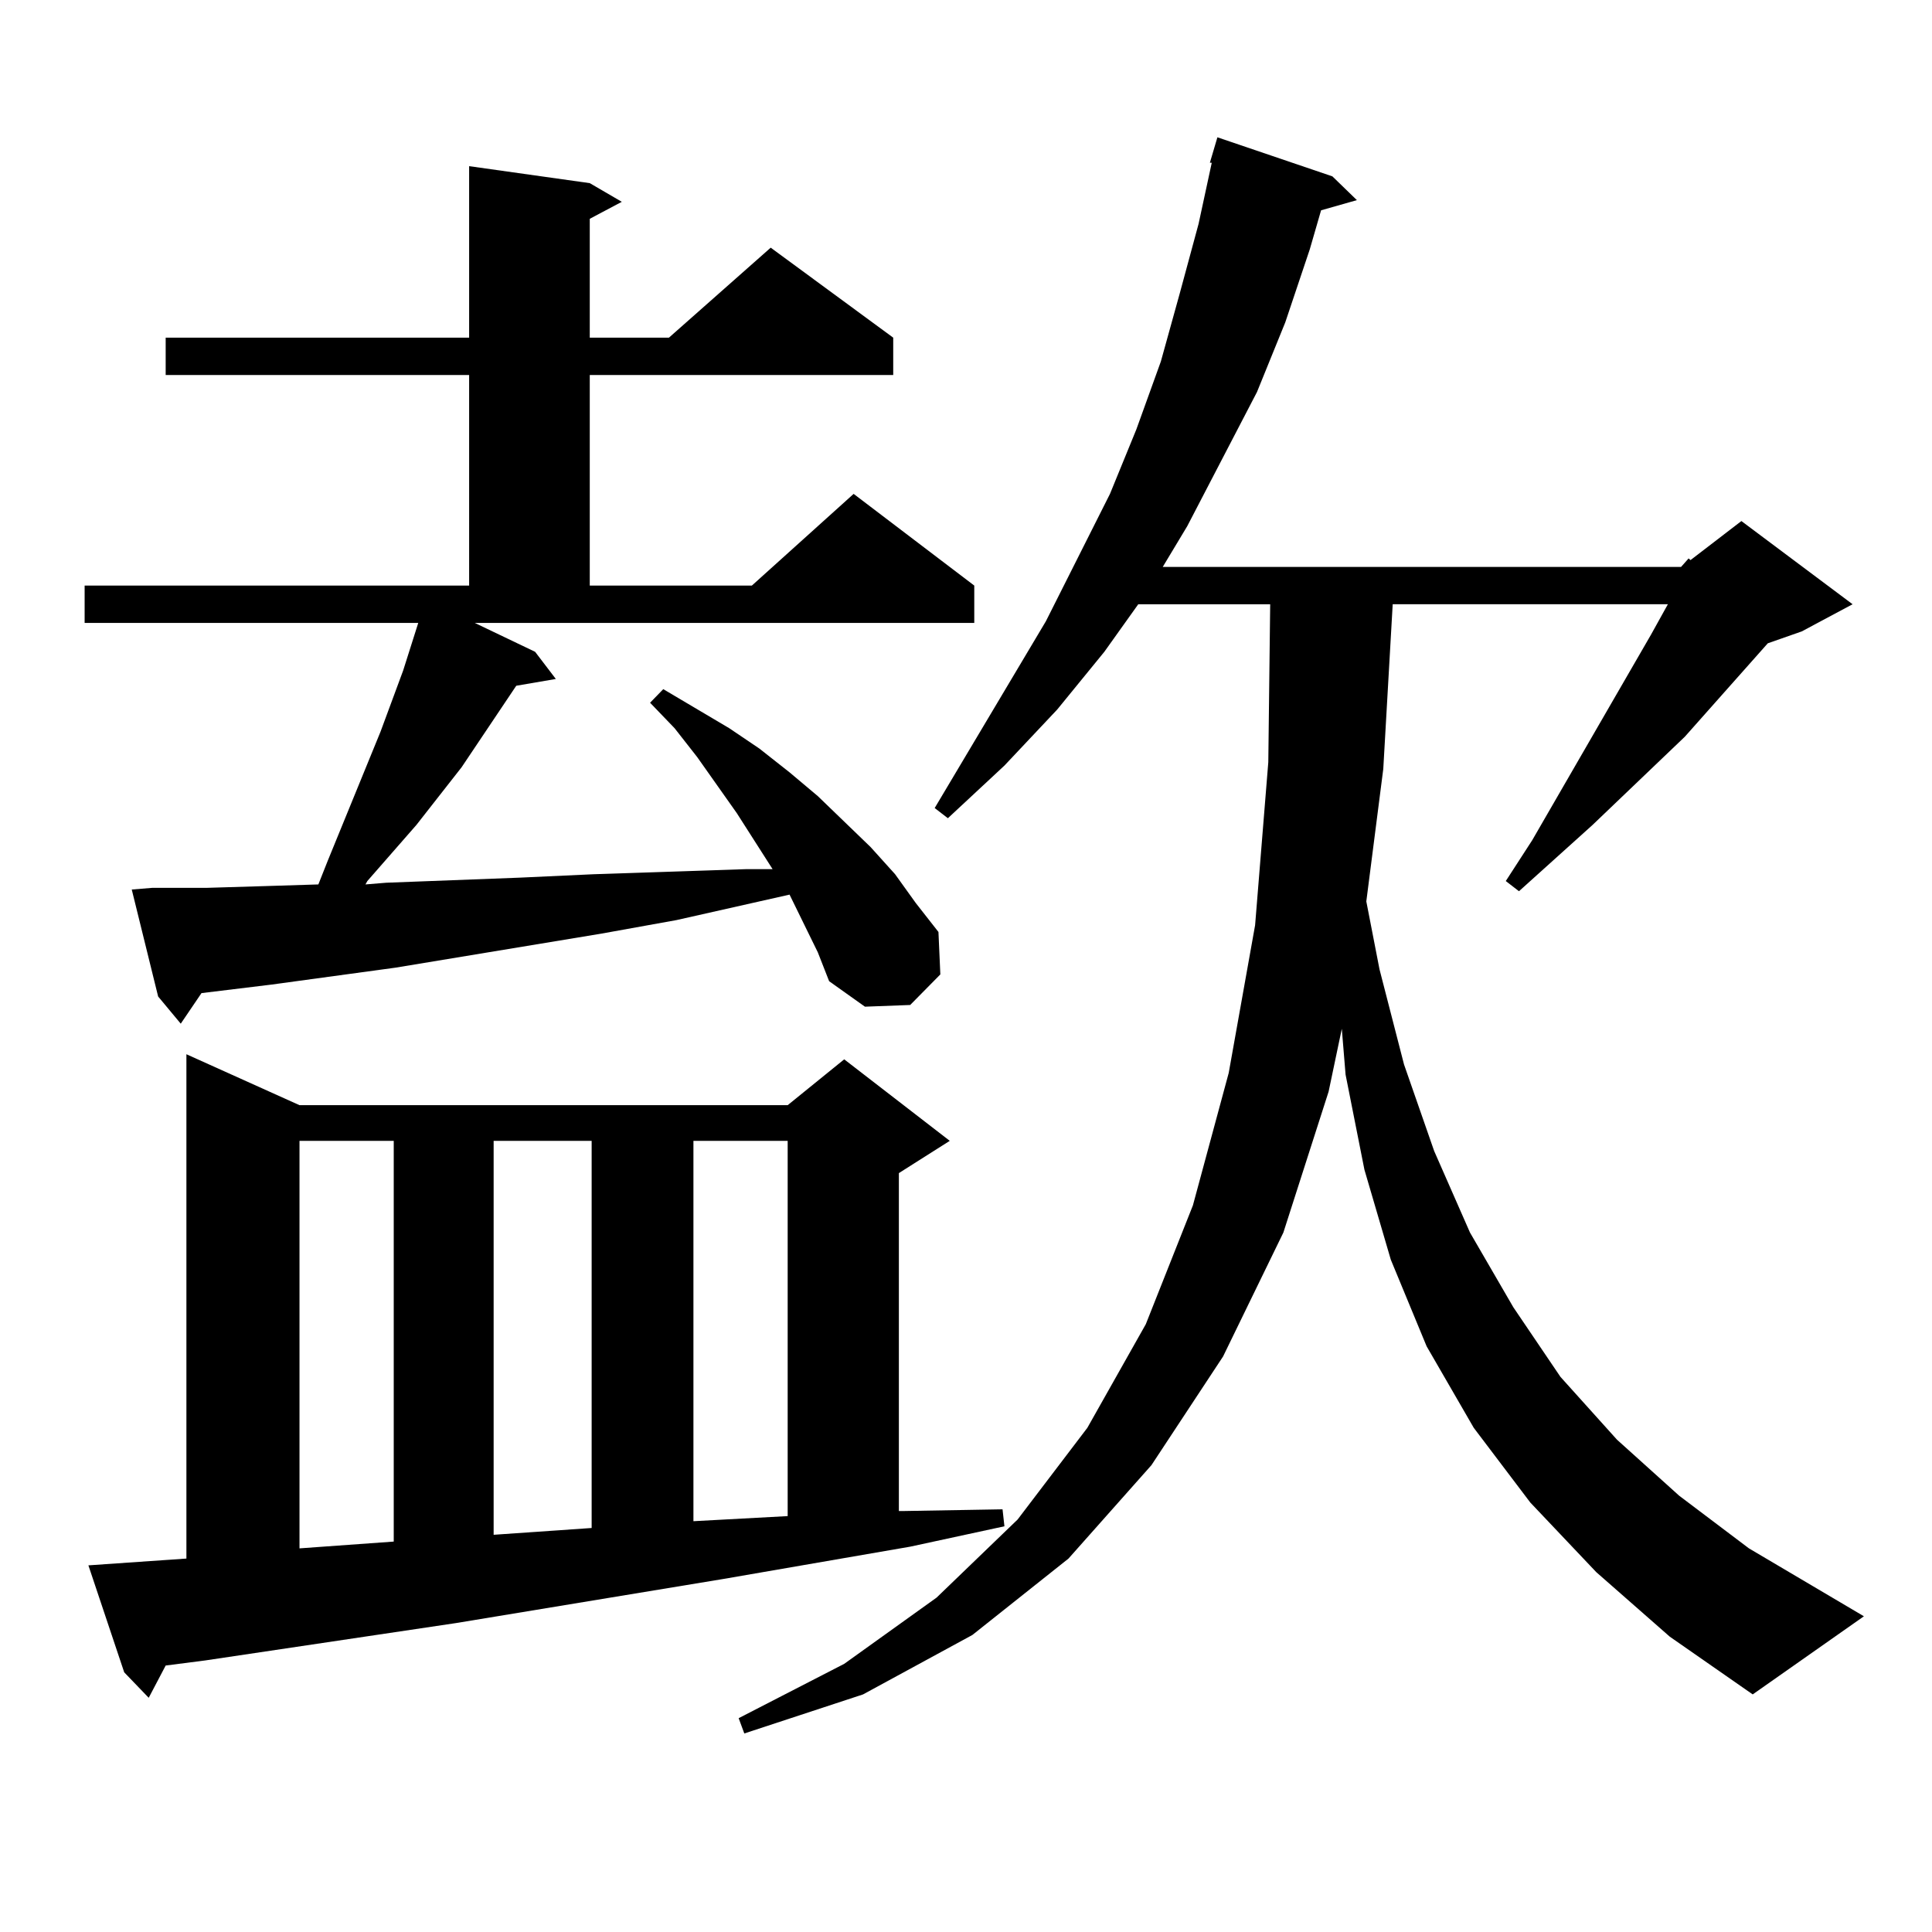
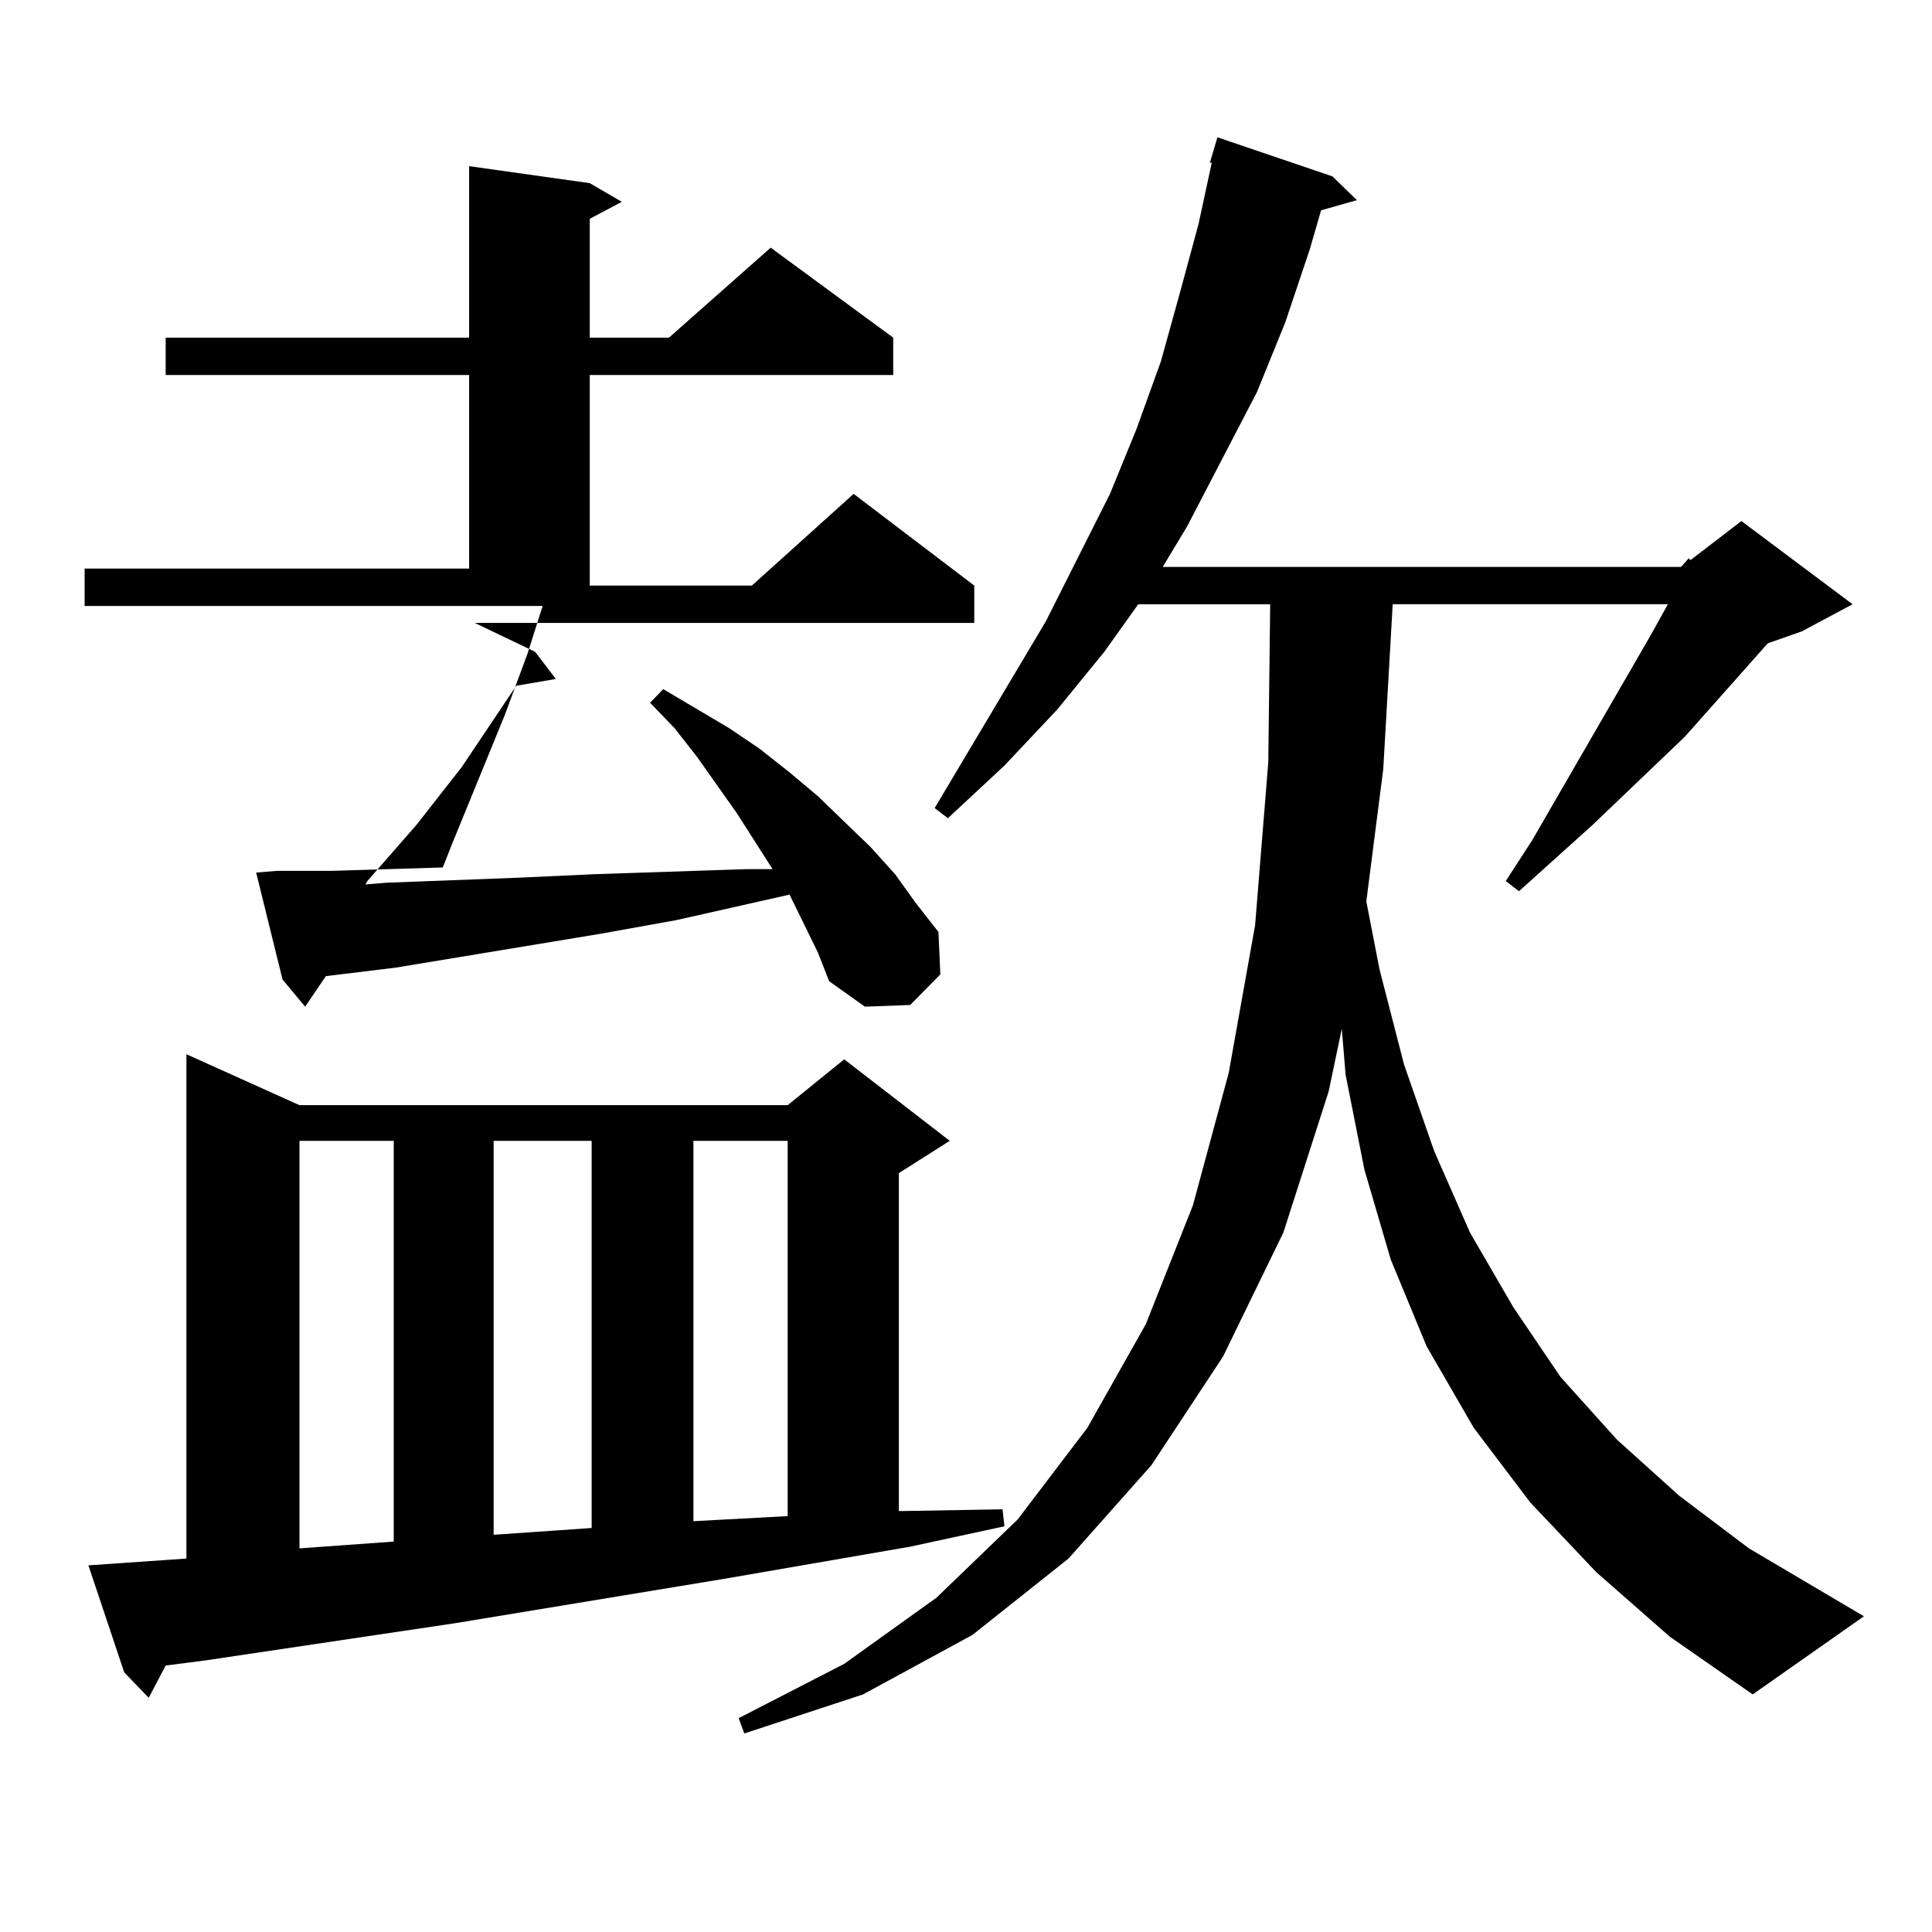
<svg xmlns="http://www.w3.org/2000/svg" version="1.1" id="图层_1" x="0px" y="0px" width="1000px" height="1000px" viewBox="0 0 1000 1000" enable-background="new 0 0 1000 1000" xml:space="preserve">
-   <path d="M408.673,463.055l-58.535,13.184l-39.023,7.031l-106.339,17.578l-64.389,8.789l-36.097,4.395l-10.731,15.82l-11.707-14.063  l-13.658-55.371l10.731-0.879h28.292l29.268-0.879l28.292-0.879l4.878-12.305l27.316-66.797l11.707-31.641l7.805-24.609H43.804  v-19.336h199.02V194.109H85.754v-19.336h157.069v-88.77l62.438,8.789l16.585,9.668l-16.585,8.789v61.523h40.975l52.682-46.582  l63.413,46.582v19.336H305.261v108.984h83.9l52.682-47.461l62.438,47.461v19.336H245.75l31.219,14.941l10.731,14.063l-20.487,3.516  l-28.292,42.188l-23.414,29.883l-25.365,29.004l-0.976,1.758l10.731-0.879l69.267-2.637l38.048-1.758l79.022-2.637h13.658  l-18.536-29.004l-20.487-29.004l-11.707-14.941l-12.683-13.184l6.829-7.031l34.146,20.215l15.609,10.547l15.609,12.305  l14.634,12.305l27.316,26.367l12.683,14.063l10.731,14.941l11.707,14.941l0.976,21.973l-15.609,15.82l-23.414,0.879l-18.536-13.184  l-5.854-14.941L408.673,463.055z M45.755,810.223l50.73-3.516V545.672l58.535,26.367h252.677l29.268-23.73l54.633,42.188  l-26.341,16.699v174.902h2.927l50.73-0.879l0.976,8.789l-48.779,10.547l-96.583,16.699l-138.533,22.852l-129.753,19.336  l-20.487,2.637l-8.78,16.699l-12.683-13.184L45.755,810.223z M155.021,590.496v210.938l48.779-3.516V590.496H155.021z   M255.506,590.496v203.906l50.73-3.516V590.496H255.506z M358.918,590.496v196.875l48.779-2.637V590.496H358.918z M870.125,293.426  l3.902-4.395l0.976,0.879l26.341-20.215l57.56,43.066l-26.341,14.063l-17.561,6.152l-42.926,48.34l-47.804,45.703l-38.048,34.277  l-6.829-5.273l13.658-21.094l61.462-106.348l7.805-14.063l0.976-1.758H720.86l-4.878,85.254l-8.78,68.555l6.829,35.156  l12.683,49.219l15.609,44.824l18.536,42.188l22.438,38.672l24.39,36.035l29.268,32.52l32.194,29.004l36.097,27.246l59.511,35.156  l-57.56,40.43l-42.926-29.883l-38.048-33.398l-34.146-36.035l-29.268-38.672l-24.39-42.188l-18.536-44.824l-13.658-46.582  l-9.756-49.219l-1.951-23.73l-6.829,32.52l-23.414,72.949l-31.219,64.16l-37.072,56.25l-42.926,48.34l-49.755,39.551l-56.584,30.762  l-61.462,20.215l-2.927-7.91l54.633-28.125l47.804-34.277l41.95-40.43l36.097-47.461l30.243-53.613l24.39-61.523l18.536-68.555  l13.658-76.465l6.829-84.375l0.976-81.738h-68.291l-17.561,24.609l-24.39,29.883l-27.316,29.004l-29.268,27.246l-6.829-5.273  l57.56-96.68l33.17-65.918l13.658-33.398l12.683-35.156l9.756-35.156l9.756-36.035l6.829-31.641h-0.976l3.902-13.184l59.511,20.215  l12.683,12.305l-18.536,5.273l-5.854,20.215l-12.683,37.793l-14.634,36.035l-36.097,69.434l-12.683,21.094H870.125z" />
+   <path d="M408.673,463.055l-58.535,13.184l-39.023,7.031l-106.339,17.578l-36.097,4.395l-10.731,15.82l-11.707-14.063  l-13.658-55.371l10.731-0.879h28.292l29.268-0.879l28.292-0.879l4.878-12.305l27.316-66.797l11.707-31.641l7.805-24.609H43.804  v-19.336h199.02V194.109H85.754v-19.336h157.069v-88.77l62.438,8.789l16.585,9.668l-16.585,8.789v61.523h40.975l52.682-46.582  l63.413,46.582v19.336H305.261v108.984h83.9l52.682-47.461l62.438,47.461v19.336H245.75l31.219,14.941l10.731,14.063l-20.487,3.516  l-28.292,42.188l-23.414,29.883l-25.365,29.004l-0.976,1.758l10.731-0.879l69.267-2.637l38.048-1.758l79.022-2.637h13.658  l-18.536-29.004l-20.487-29.004l-11.707-14.941l-12.683-13.184l6.829-7.031l34.146,20.215l15.609,10.547l15.609,12.305  l14.634,12.305l27.316,26.367l12.683,14.063l10.731,14.941l11.707,14.941l0.976,21.973l-15.609,15.82l-23.414,0.879l-18.536-13.184  l-5.854-14.941L408.673,463.055z M45.755,810.223l50.73-3.516V545.672l58.535,26.367h252.677l29.268-23.73l54.633,42.188  l-26.341,16.699v174.902h2.927l50.73-0.879l0.976,8.789l-48.779,10.547l-96.583,16.699l-138.533,22.852l-129.753,19.336  l-20.487,2.637l-8.78,16.699l-12.683-13.184L45.755,810.223z M155.021,590.496v210.938l48.779-3.516V590.496H155.021z   M255.506,590.496v203.906l50.73-3.516V590.496H255.506z M358.918,590.496v196.875l48.779-2.637V590.496H358.918z M870.125,293.426  l3.902-4.395l0.976,0.879l26.341-20.215l57.56,43.066l-26.341,14.063l-17.561,6.152l-42.926,48.34l-47.804,45.703l-38.048,34.277  l-6.829-5.273l13.658-21.094l61.462-106.348l7.805-14.063l0.976-1.758H720.86l-4.878,85.254l-8.78,68.555l6.829,35.156  l12.683,49.219l15.609,44.824l18.536,42.188l22.438,38.672l24.39,36.035l29.268,32.52l32.194,29.004l36.097,27.246l59.511,35.156  l-57.56,40.43l-42.926-29.883l-38.048-33.398l-34.146-36.035l-29.268-38.672l-24.39-42.188l-18.536-44.824l-13.658-46.582  l-9.756-49.219l-1.951-23.73l-6.829,32.52l-23.414,72.949l-31.219,64.16l-37.072,56.25l-42.926,48.34l-49.755,39.551l-56.584,30.762  l-61.462,20.215l-2.927-7.91l54.633-28.125l47.804-34.277l41.95-40.43l36.097-47.461l30.243-53.613l24.39-61.523l18.536-68.555  l13.658-76.465l6.829-84.375l0.976-81.738h-68.291l-17.561,24.609l-24.39,29.883l-27.316,29.004l-29.268,27.246l-6.829-5.273  l57.56-96.68l33.17-65.918l13.658-33.398l12.683-35.156l9.756-35.156l9.756-36.035l6.829-31.641h-0.976l3.902-13.184l59.511,20.215  l12.683,12.305l-18.536,5.273l-5.854,20.215l-12.683,37.793l-14.634,36.035l-36.097,69.434l-12.683,21.094H870.125z" />
</svg>